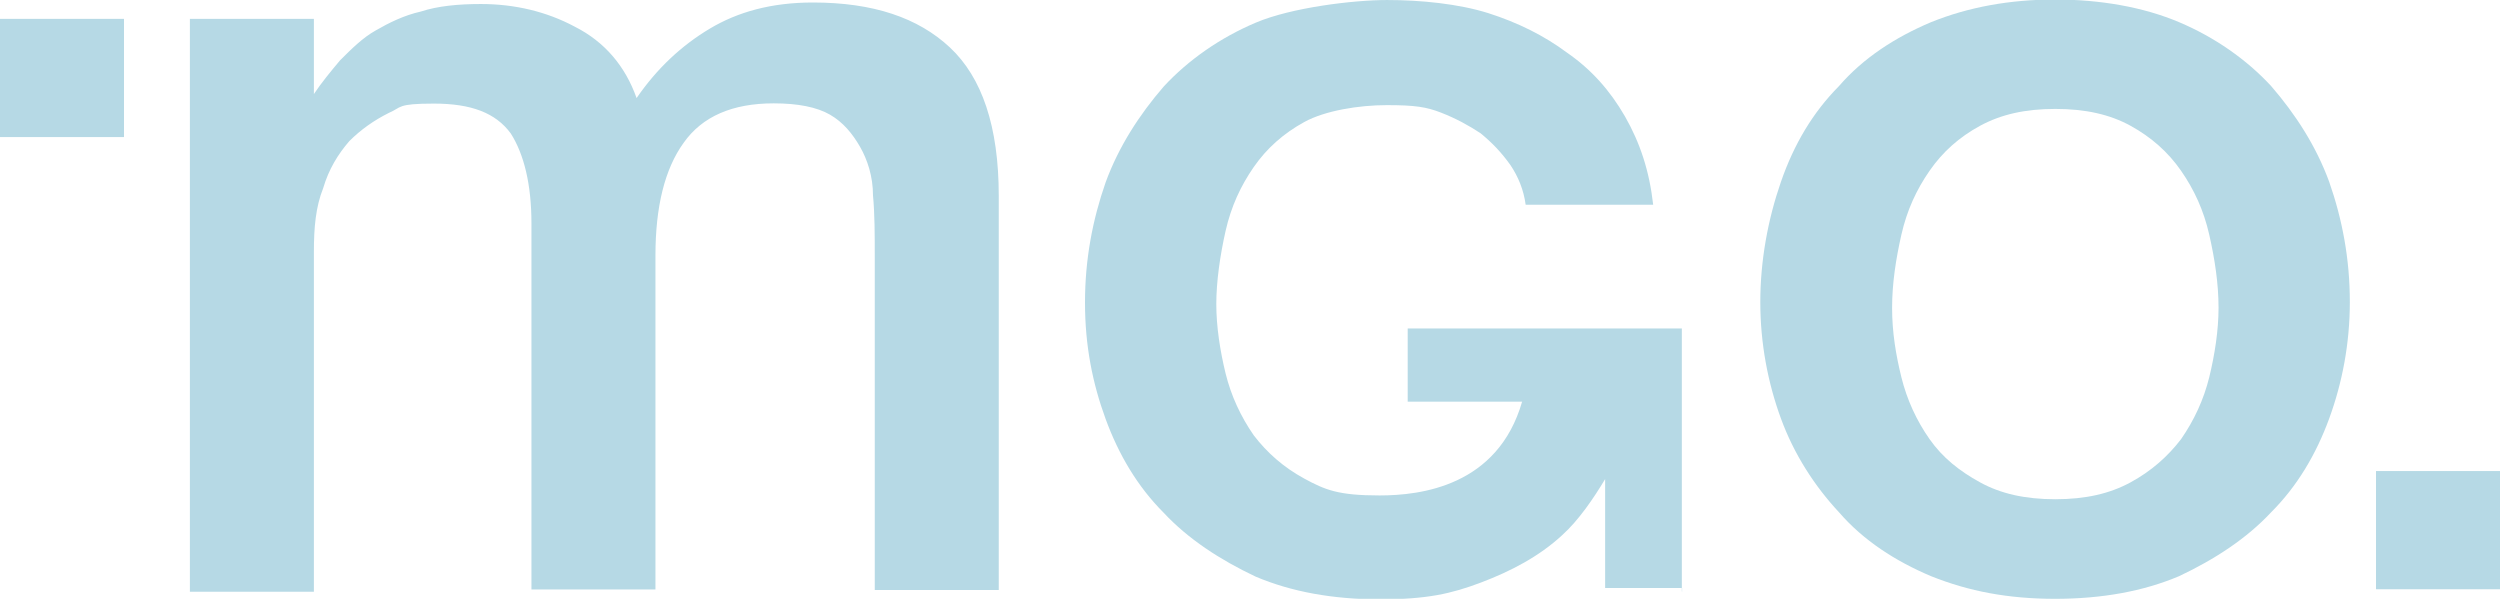
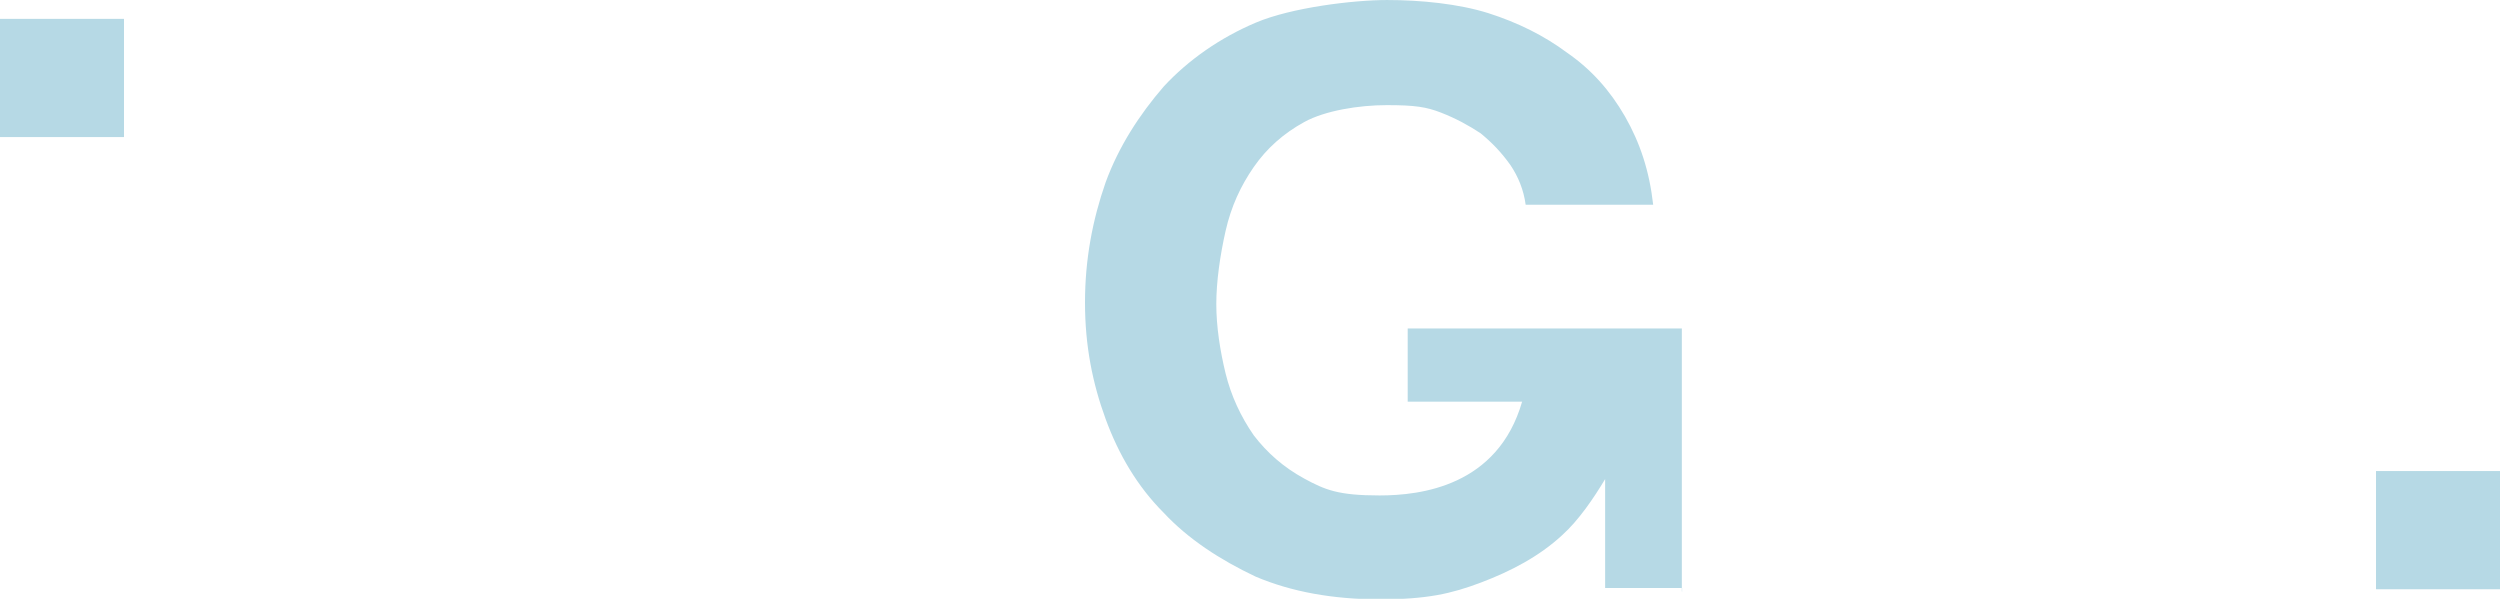
<svg xmlns="http://www.w3.org/2000/svg" width="167" height="40" viewBox="0 0 167 40" fill="none">
  <g clip-path="url(#clip0_9146_5666)">
    <path d="M167 31.466H158.717V39.362H167V31.466Z" fill="#B6D9E5" />
-     <path d="M156.969 20.178C156.969 22.933 156.465 25.57 155.591 27.956C154.718 30.342 153.458 32.475 151.71 34.222C150.081 35.969 147.947 37.364 145.561 38.489C143.176 39.497 140.42 40.001 137.278 40.001C134.137 40.001 131.516 39.497 128.996 38.489C126.61 37.481 124.476 36.104 122.847 34.222C121.217 32.475 119.839 30.342 118.966 27.956C118.092 25.57 117.588 22.933 117.588 20.178C117.588 17.423 118.092 14.668 118.966 12.148C119.839 9.628 121.099 7.511 122.847 5.747C124.476 3.865 126.61 2.488 128.996 1.48C131.499 0.472 134.254 -0.032 137.278 -0.032C140.303 -0.032 143.176 0.472 145.561 1.48C147.947 2.488 150.081 3.983 151.71 5.747C153.34 7.628 154.718 9.762 155.591 12.148C156.465 14.651 156.969 17.288 156.969 20.178ZM148.199 20.564C148.199 18.935 147.947 17.305 147.577 15.675C147.208 14.046 146.569 12.668 145.696 11.408C144.822 10.148 143.696 9.157 142.319 8.401C140.941 7.645 139.311 7.276 137.295 7.276C135.279 7.276 133.666 7.645 132.272 8.401C130.877 9.157 129.768 10.148 128.895 11.408C128.021 12.668 127.383 14.046 127.013 15.675C126.644 17.305 126.392 18.935 126.392 20.564C126.392 22.194 126.644 23.706 127.013 25.201C127.383 26.696 128.021 28.09 128.895 29.334C129.768 30.577 130.894 31.467 132.272 32.223C133.649 32.979 135.279 33.349 137.295 33.349C139.311 33.349 140.924 32.979 142.319 32.223C143.713 31.467 144.822 30.476 145.696 29.334C146.569 28.074 147.208 26.696 147.577 25.201C147.947 23.689 148.199 22.059 148.199 20.564Z" fill="#B6D9E5" />
    <path d="M112.347 39.497V21.941H94.034V26.83H101.678C100.049 32.475 94.908 33.096 92.152 33.096C89.397 33.096 88.523 32.727 87.129 31.971C85.734 31.215 84.626 30.224 83.752 29.081C82.878 27.821 82.24 26.444 81.87 24.948C81.501 23.436 81.249 21.807 81.249 20.312C81.249 18.817 81.501 17.053 81.87 15.423C82.24 13.793 82.878 12.416 83.752 11.156C84.626 9.896 85.751 8.905 87.129 8.149C88.507 7.393 90.758 7.023 92.639 7.023C94.521 7.023 95.277 7.141 96.269 7.527C97.26 7.914 98.15 8.401 98.906 8.905C99.662 9.526 100.284 10.165 100.905 11.038C101.41 11.794 101.779 12.668 101.914 13.676H110.432C110.18 11.425 109.558 9.543 108.55 7.779C107.542 6.032 106.299 4.638 104.669 3.512C103.157 2.387 101.41 1.513 99.41 0.875C97.428 0.253 94.908 0.001 92.656 0.001C90.405 0.001 86.255 0.505 83.886 1.513C81.501 2.521 79.367 4.016 77.737 5.78C76.108 7.662 74.73 9.795 73.856 12.181C72.983 14.684 72.478 17.321 72.478 20.211C72.478 23.101 72.983 25.604 73.856 27.989C74.73 30.375 75.99 32.508 77.737 34.255C79.367 36.003 81.501 37.397 83.886 38.523C86.272 39.531 89.027 40.035 92.169 40.035C95.311 40.035 96.941 39.665 98.94 38.909C100.939 38.153 102.821 37.162 104.333 35.767C105.458 34.76 106.467 33.264 107.223 32.004V39.279H112.364V39.531L112.347 39.497Z" fill="#B6D9E5" />
-     <path d="M58.434 39.495V17.185C58.434 15.673 58.434 14.296 58.316 13.052C58.316 11.792 57.947 10.667 57.443 9.793C56.939 8.92 56.317 8.164 55.444 7.66C54.57 7.156 53.31 6.904 51.68 6.904C48.925 6.904 46.909 7.777 45.666 9.541C44.406 11.288 43.784 13.808 43.784 17.067V39.377H35.501V14.934C35.501 12.296 34.997 10.297 34.123 8.92C33.115 7.542 31.486 6.92 28.982 6.92C26.479 6.92 26.849 7.172 25.975 7.542C24.967 8.046 24.093 8.668 23.337 9.424C22.581 10.297 21.96 11.305 21.59 12.565C21.086 13.825 20.968 15.203 20.968 16.832V39.529H12.685V1.259H20.968V6.282C21.472 5.526 22.094 4.77 22.716 4.031C23.472 3.275 24.228 2.519 25.101 2.032C25.975 1.528 26.983 1.024 28.109 0.772C29.234 0.402 30.612 0.268 32.124 0.268C34.375 0.268 36.509 0.772 38.391 1.78C40.39 2.788 41.768 4.417 42.524 6.551C43.901 4.552 45.531 3.04 47.413 1.914C49.294 0.789 51.546 0.167 54.301 0.167C58.316 0.167 61.324 1.175 63.458 3.174C65.591 5.173 66.717 8.432 66.717 13.086V39.411H58.434V39.529V39.495Z" fill="#B6D9E5" />
    <path d="M8.283 1.26H0V9.156H8.283V1.26Z" fill="#B6D9E5" />
  </g>
  <defs>
    <clipPath id="clip0_9146_5666">
      <rect width="167" height="40" fill="white" />
    </clipPath>
  </defs>
</svg>